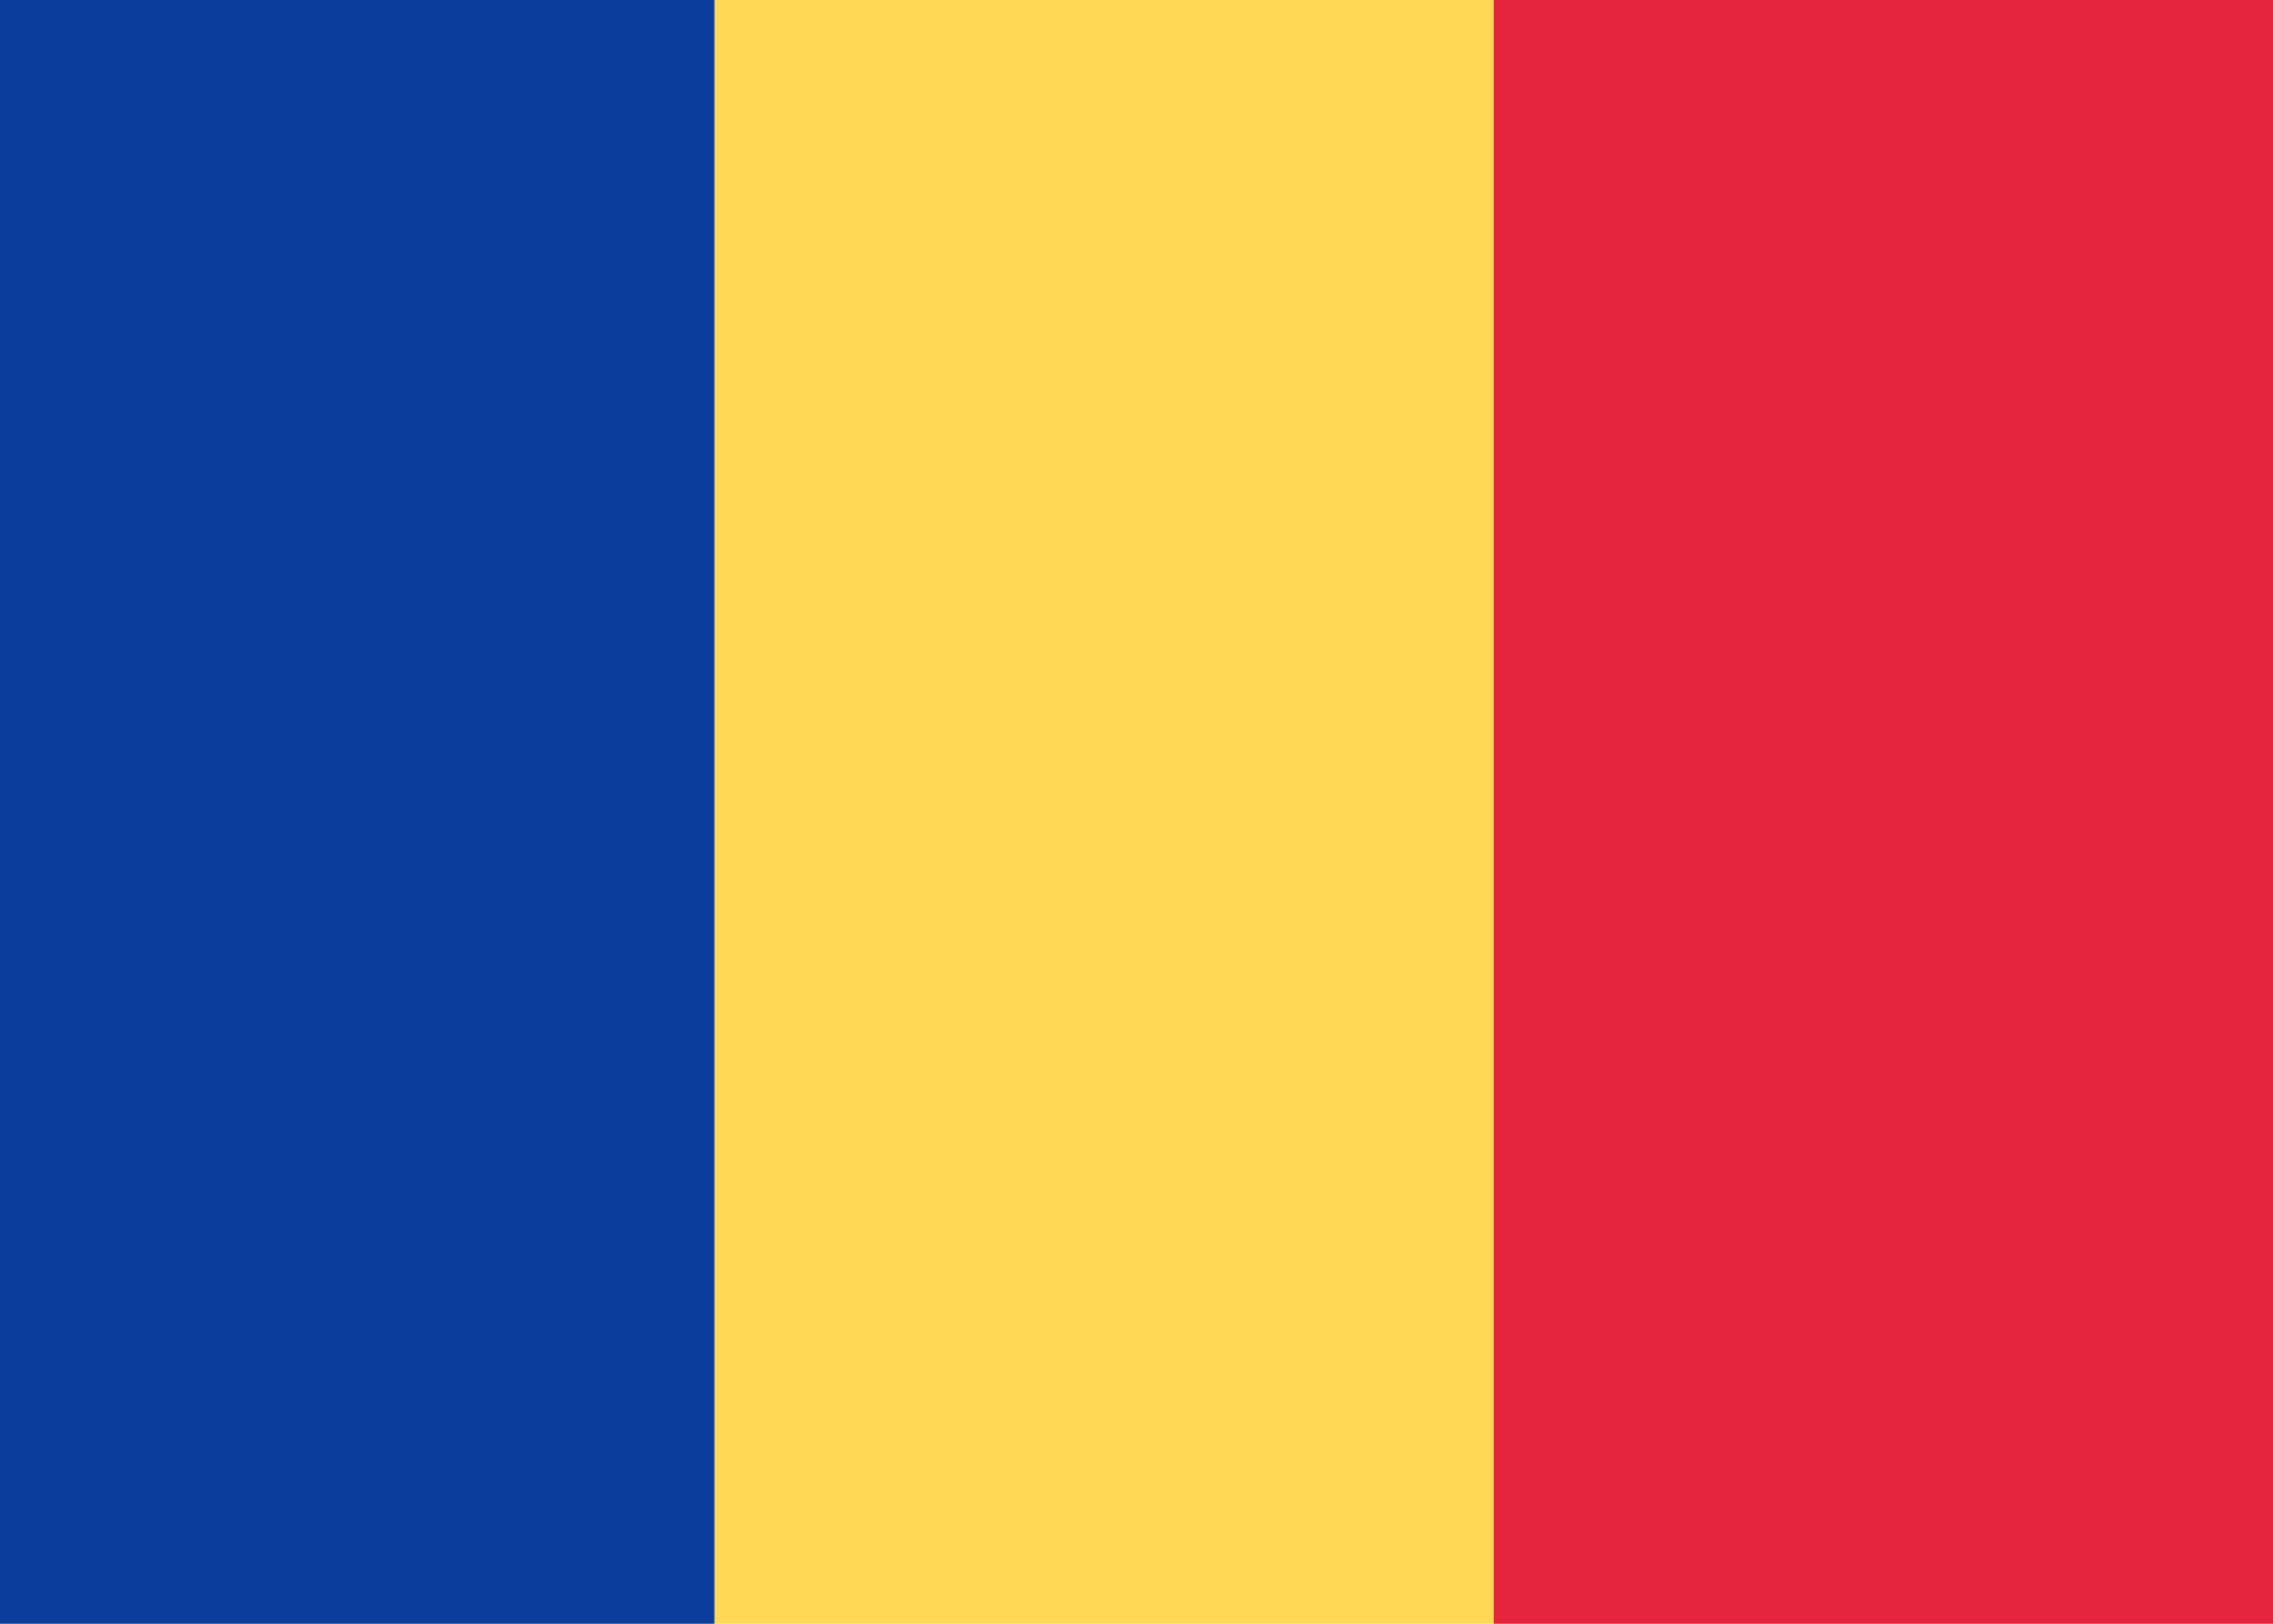
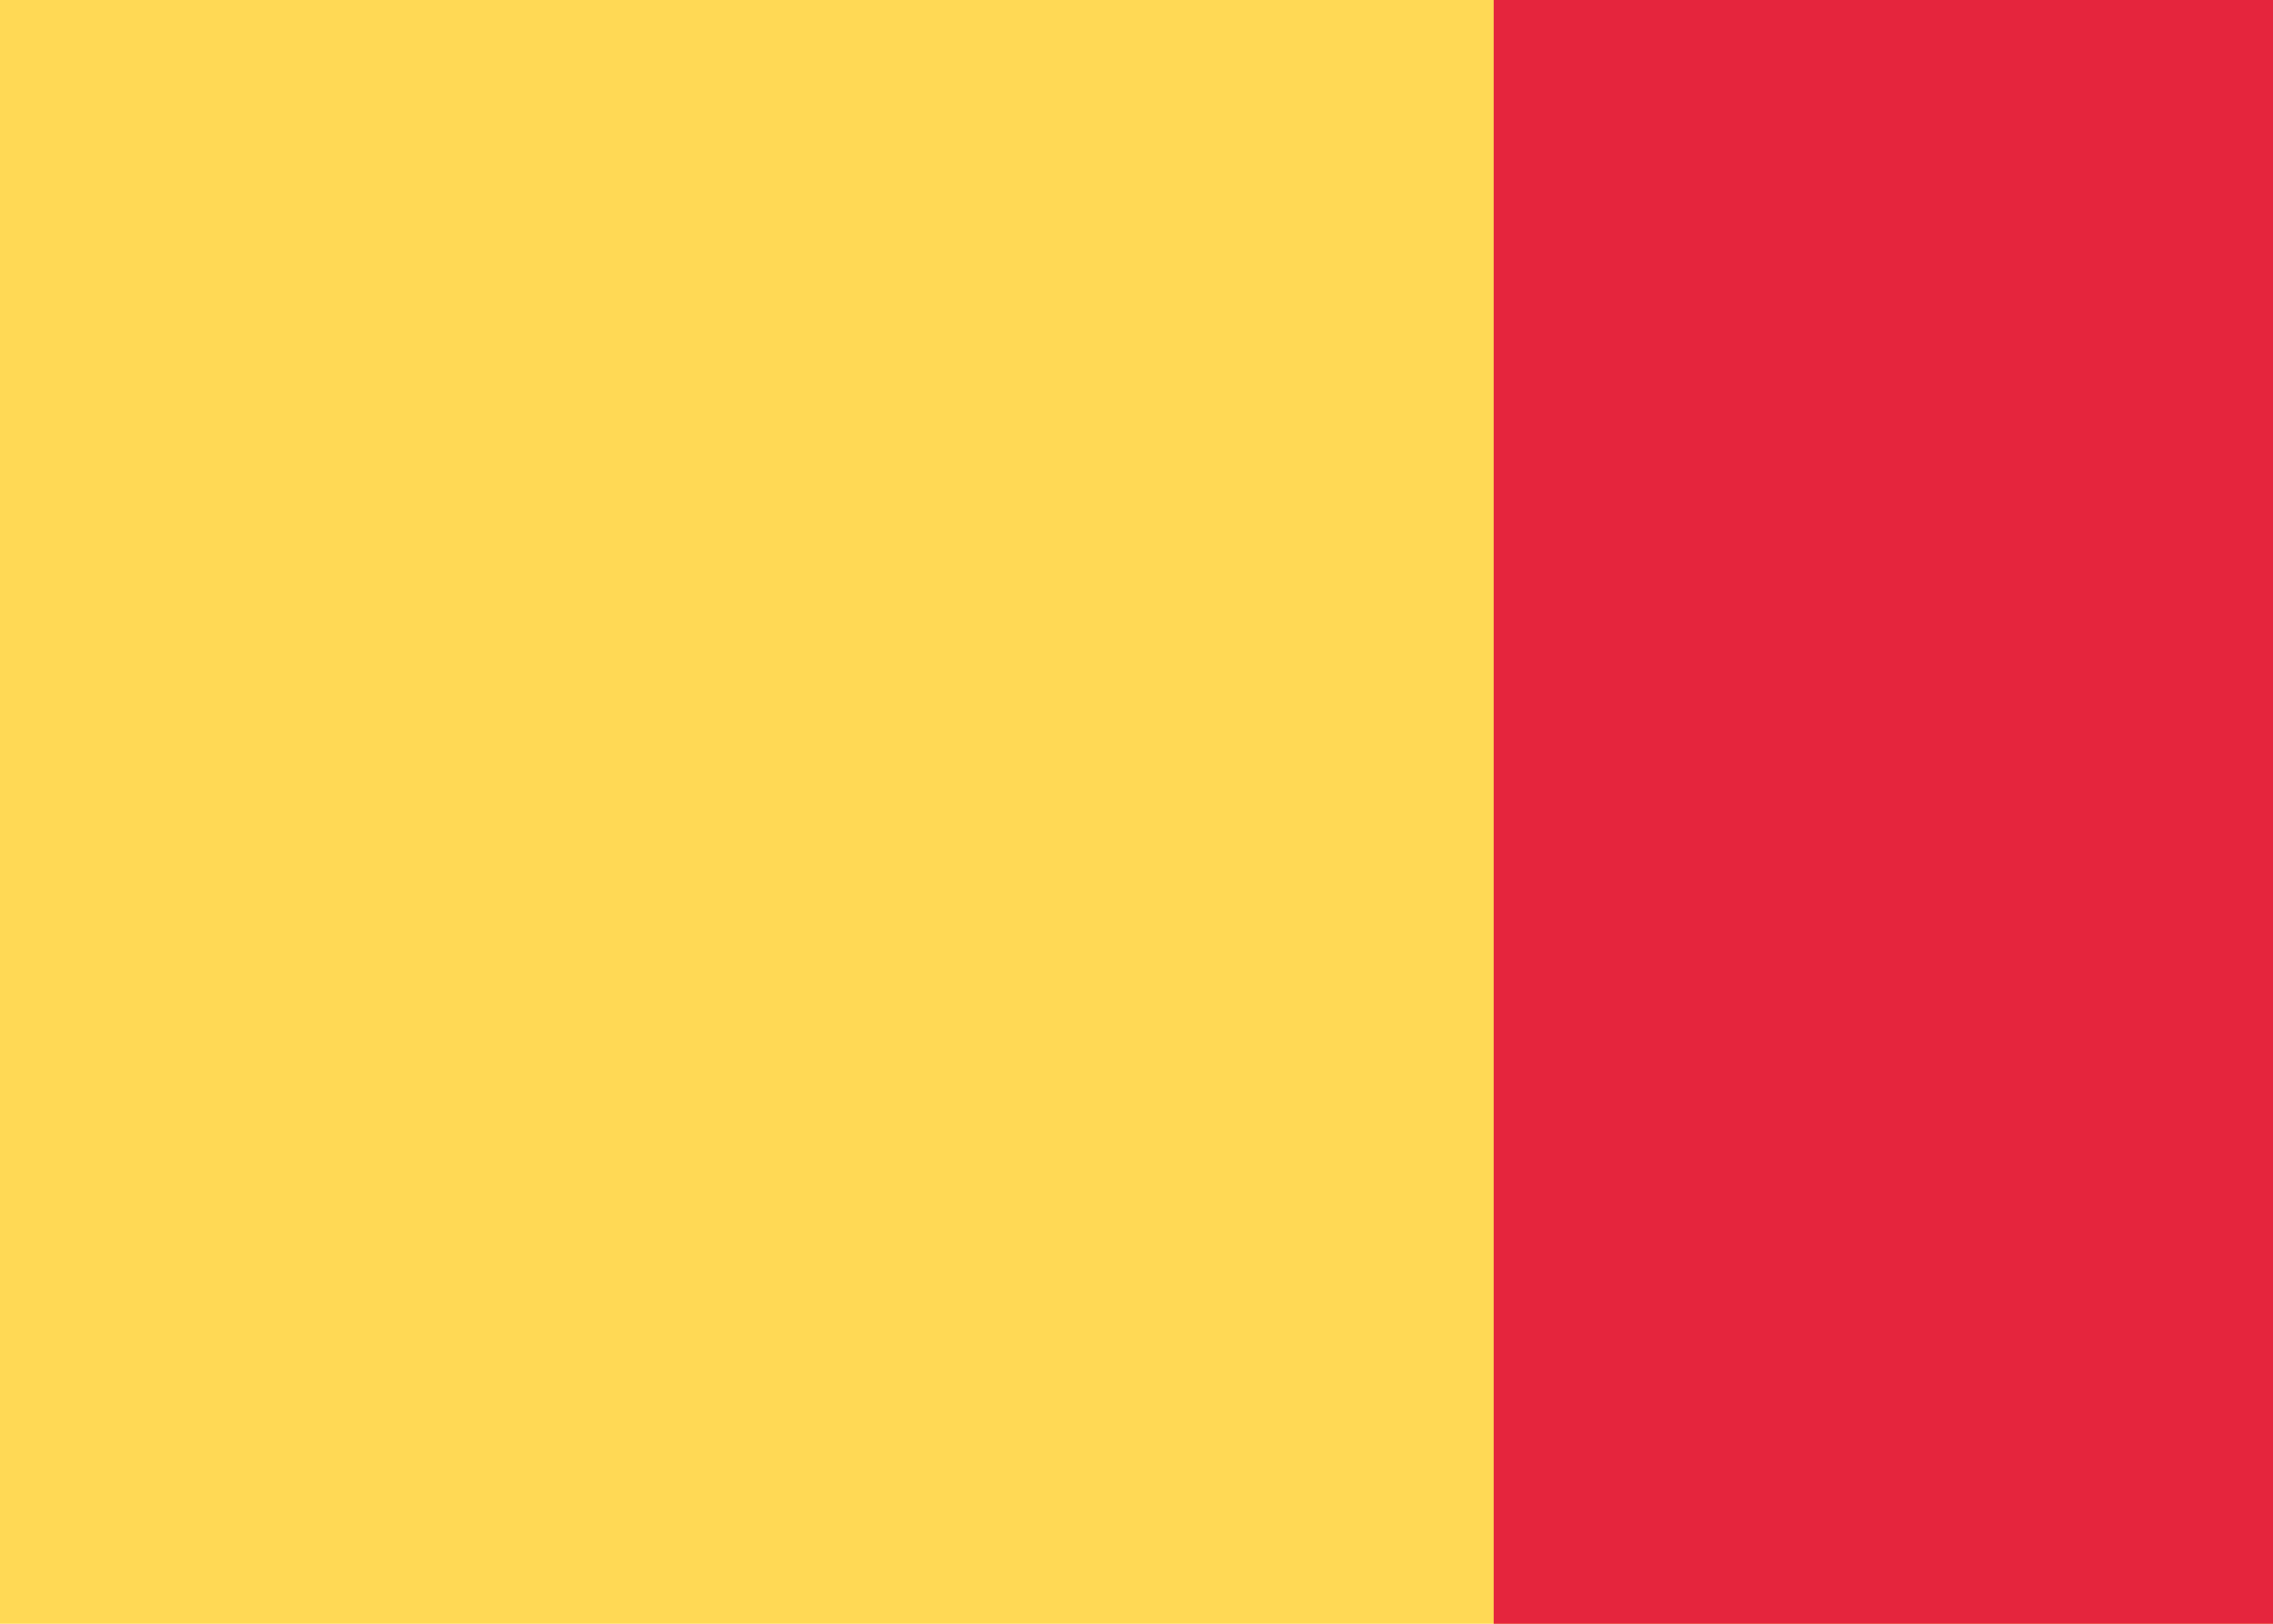
<svg xmlns="http://www.w3.org/2000/svg" width="35" height="25" style="background:#ffd955">
  <g fill="none" fill-rule="evenodd">
    <path fill="#FFD955" d="M0 0h35v25H0z" />
    <path fill="#E5253D" d="M23 0h12v25H23z" />
-     <path fill="#0A3D9C" d="M0 25h11V0H0z" />
  </g>
</svg>